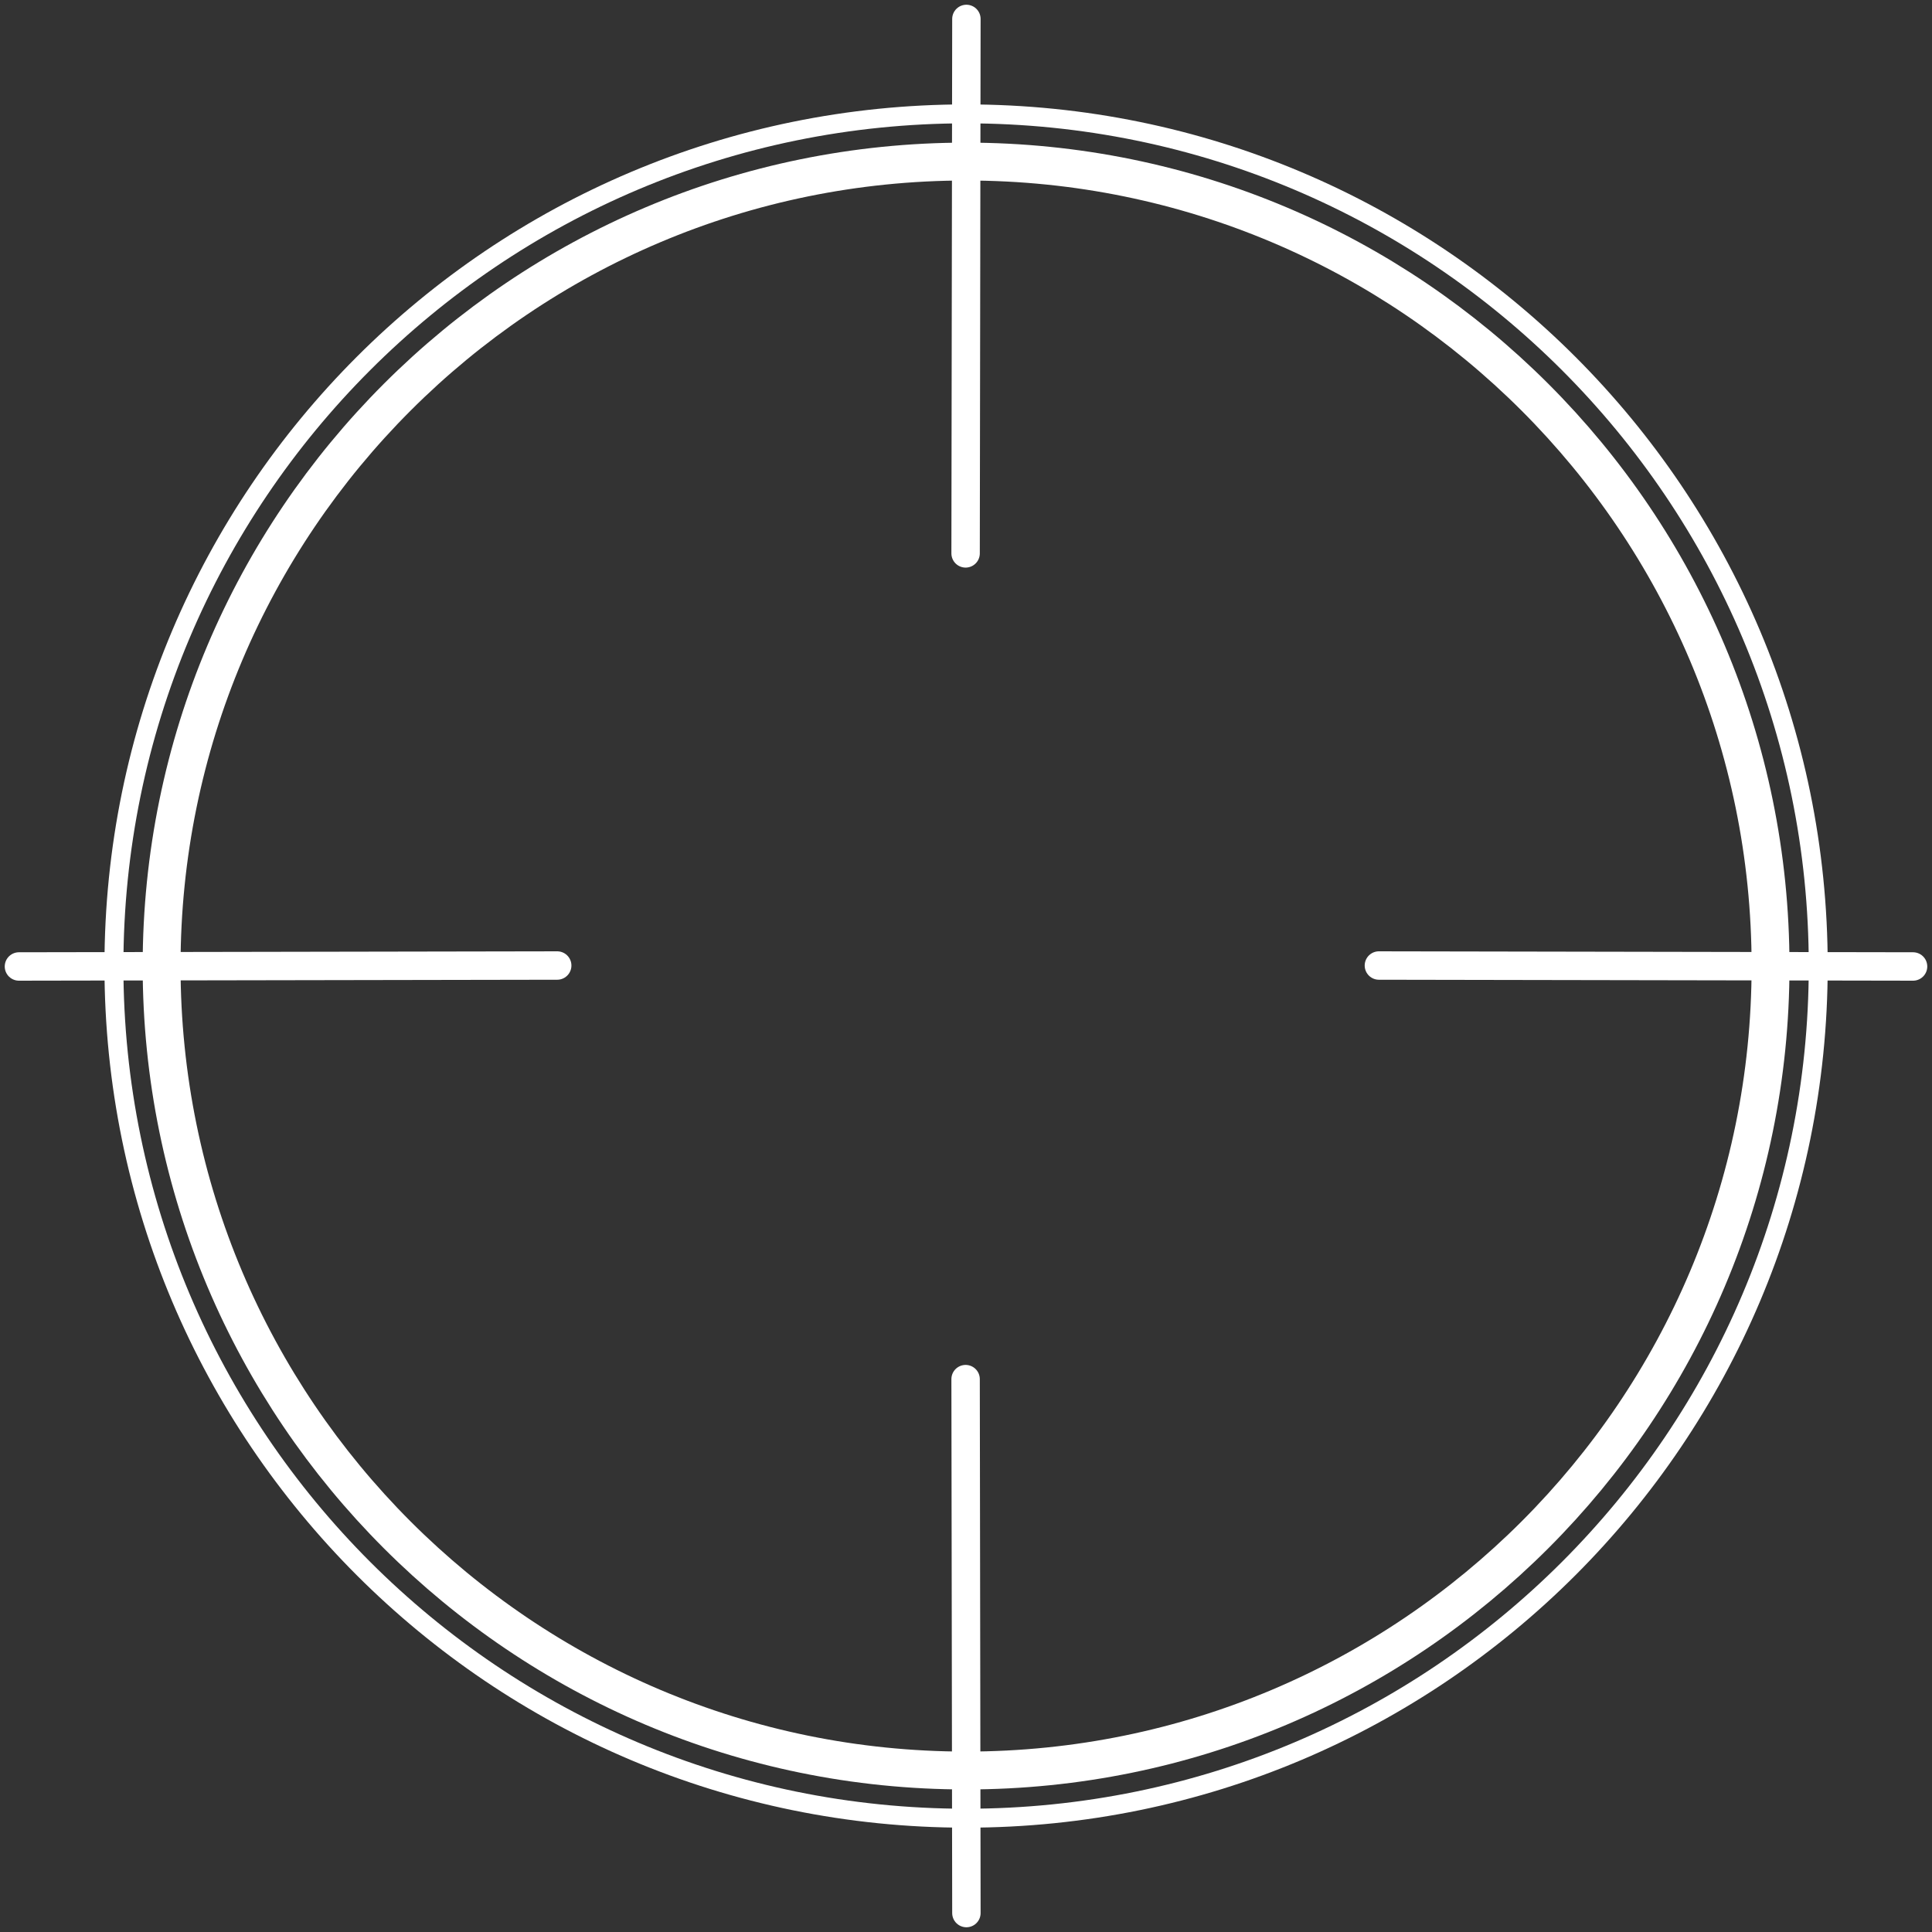
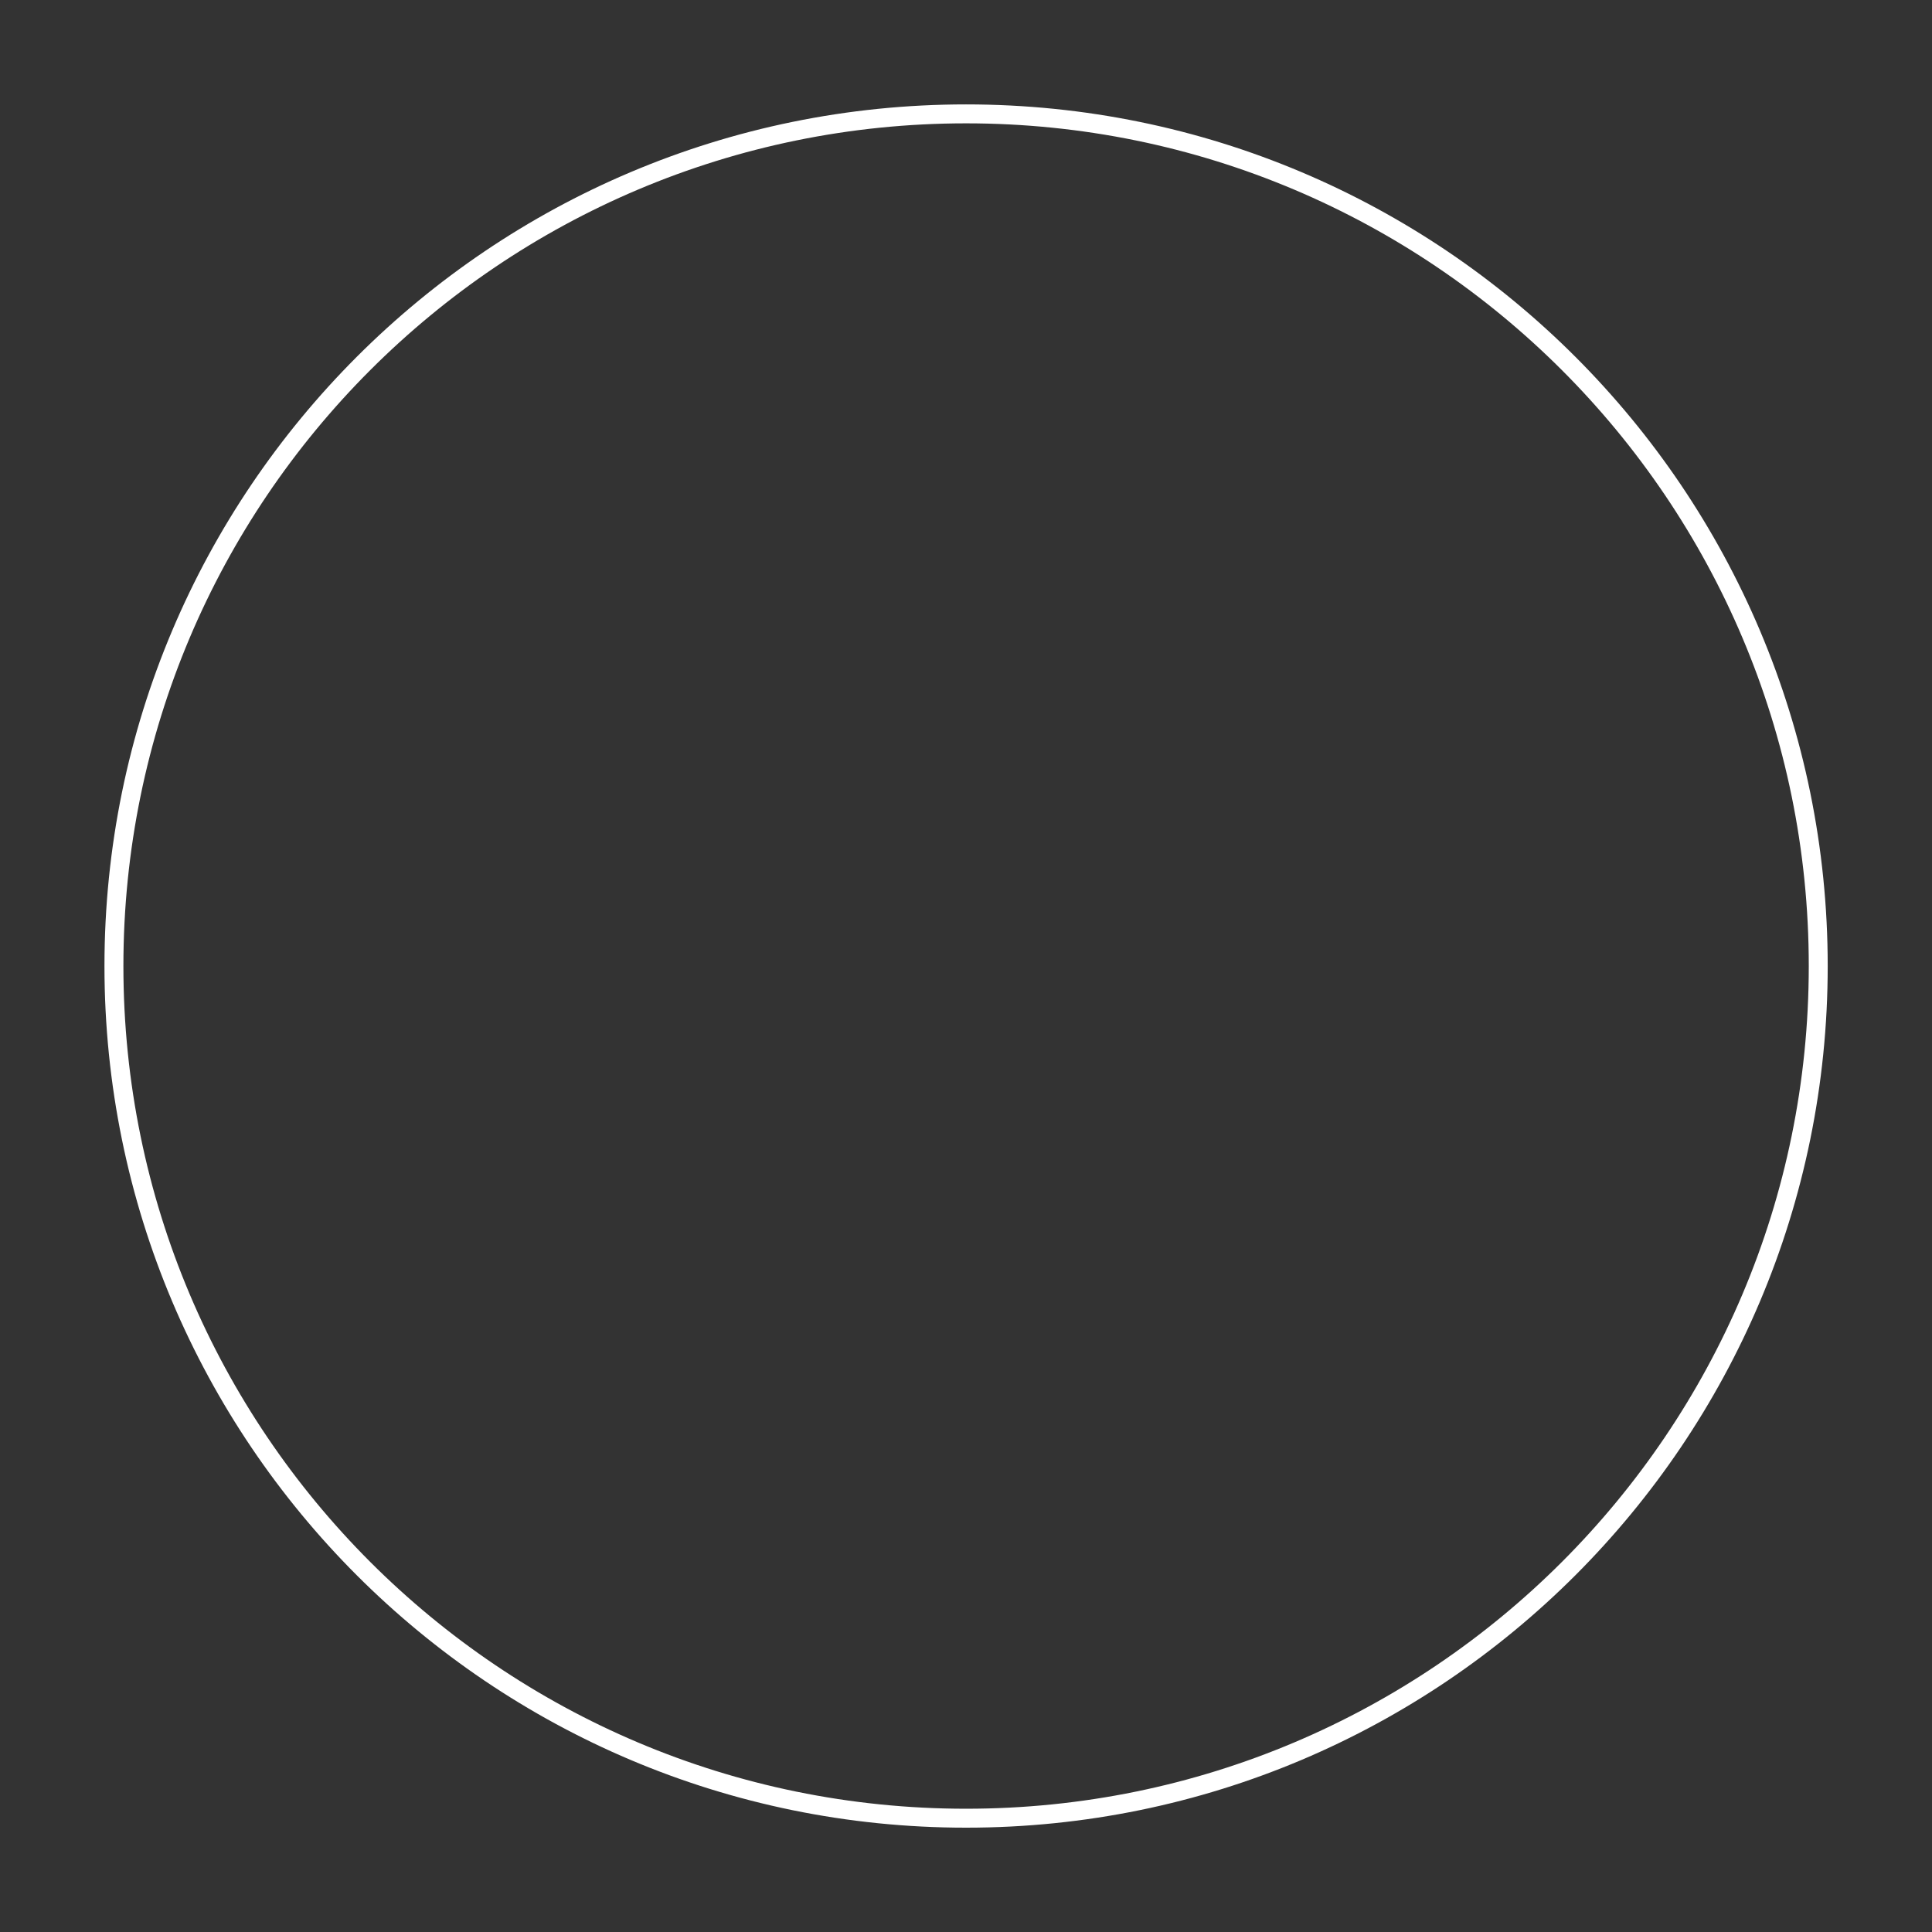
<svg xmlns="http://www.w3.org/2000/svg" width="102" height="102" viewBox="0 0 102 102" fill="none">
  <rect x="0" y="0" width="102" height="102" fill="#333333" stroke="none" />
-   <path d="M51.004 93.474C74.461 93.474 93.476 74.459 93.476 51.002C93.476 27.546 74.461 8.53 51.004 8.53C27.548 8.53 8.532 27.546 8.532 51.002C8.532 74.459 27.548 93.474 51.004 93.474Z" stroke="white" stroke-width="2" stroke-linecap="round" stroke-linejoin="round" />
  <path d="M51.004 95.992C75.851 95.992 95.994 75.849 95.994 51.002C95.994 26.155 75.851 6.012 51.004 6.012C26.157 6.012 6.015 26.155 6.015 51.002C6.015 75.849 26.157 95.992 51.004 95.992Z" stroke="white" stroke-linecap="round" stroke-linejoin="round" />
-   <path d="M72.799 50.975L101 51.025" stroke="white" stroke-width="1.5" stroke-linecap="round" stroke-linejoin="round" />
-   <path d="M1 51.025L29.418 50.975" stroke="white" stroke-width="1.5" stroke-linecap="round" stroke-linejoin="round" />
-   <path d="M50.979 29.216L51.021 1" stroke="white" stroke-width="1.5" stroke-linecap="round" stroke-linejoin="round" />
-   <path d="M51.021 101L50.979 72.811" stroke="white" stroke-width="1.5" stroke-linecap="round" stroke-linejoin="round" />
</svg>